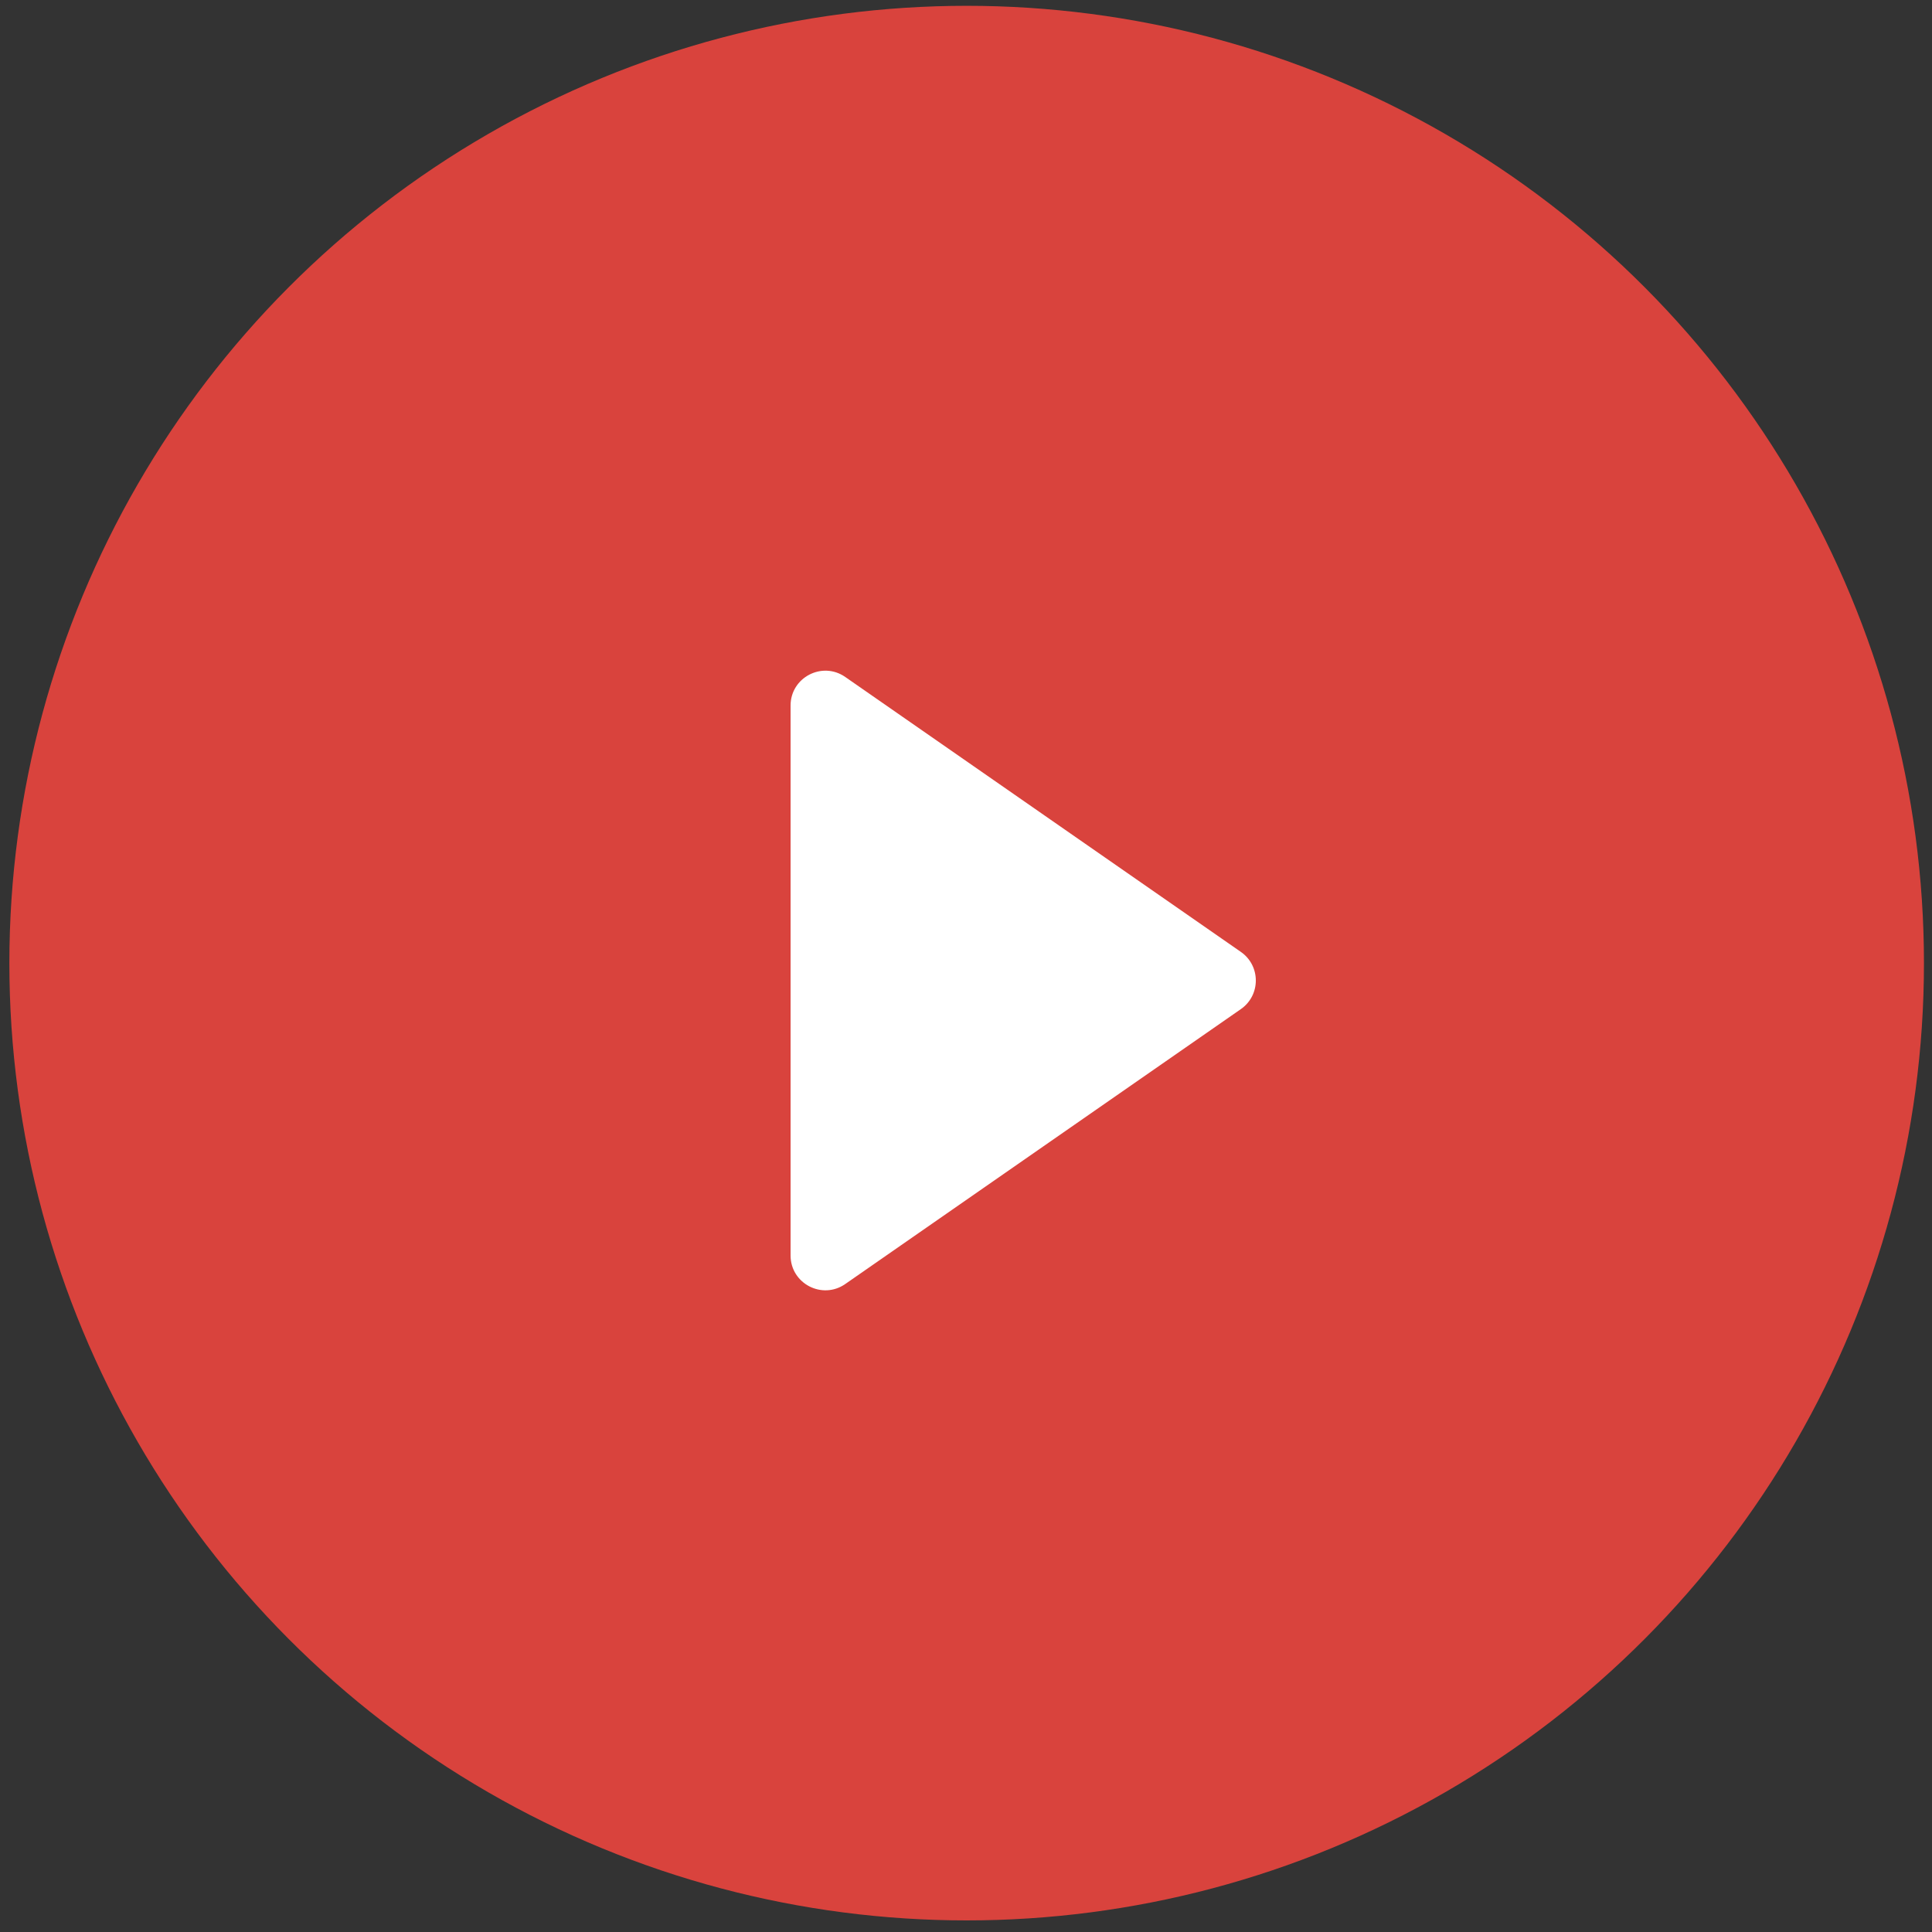
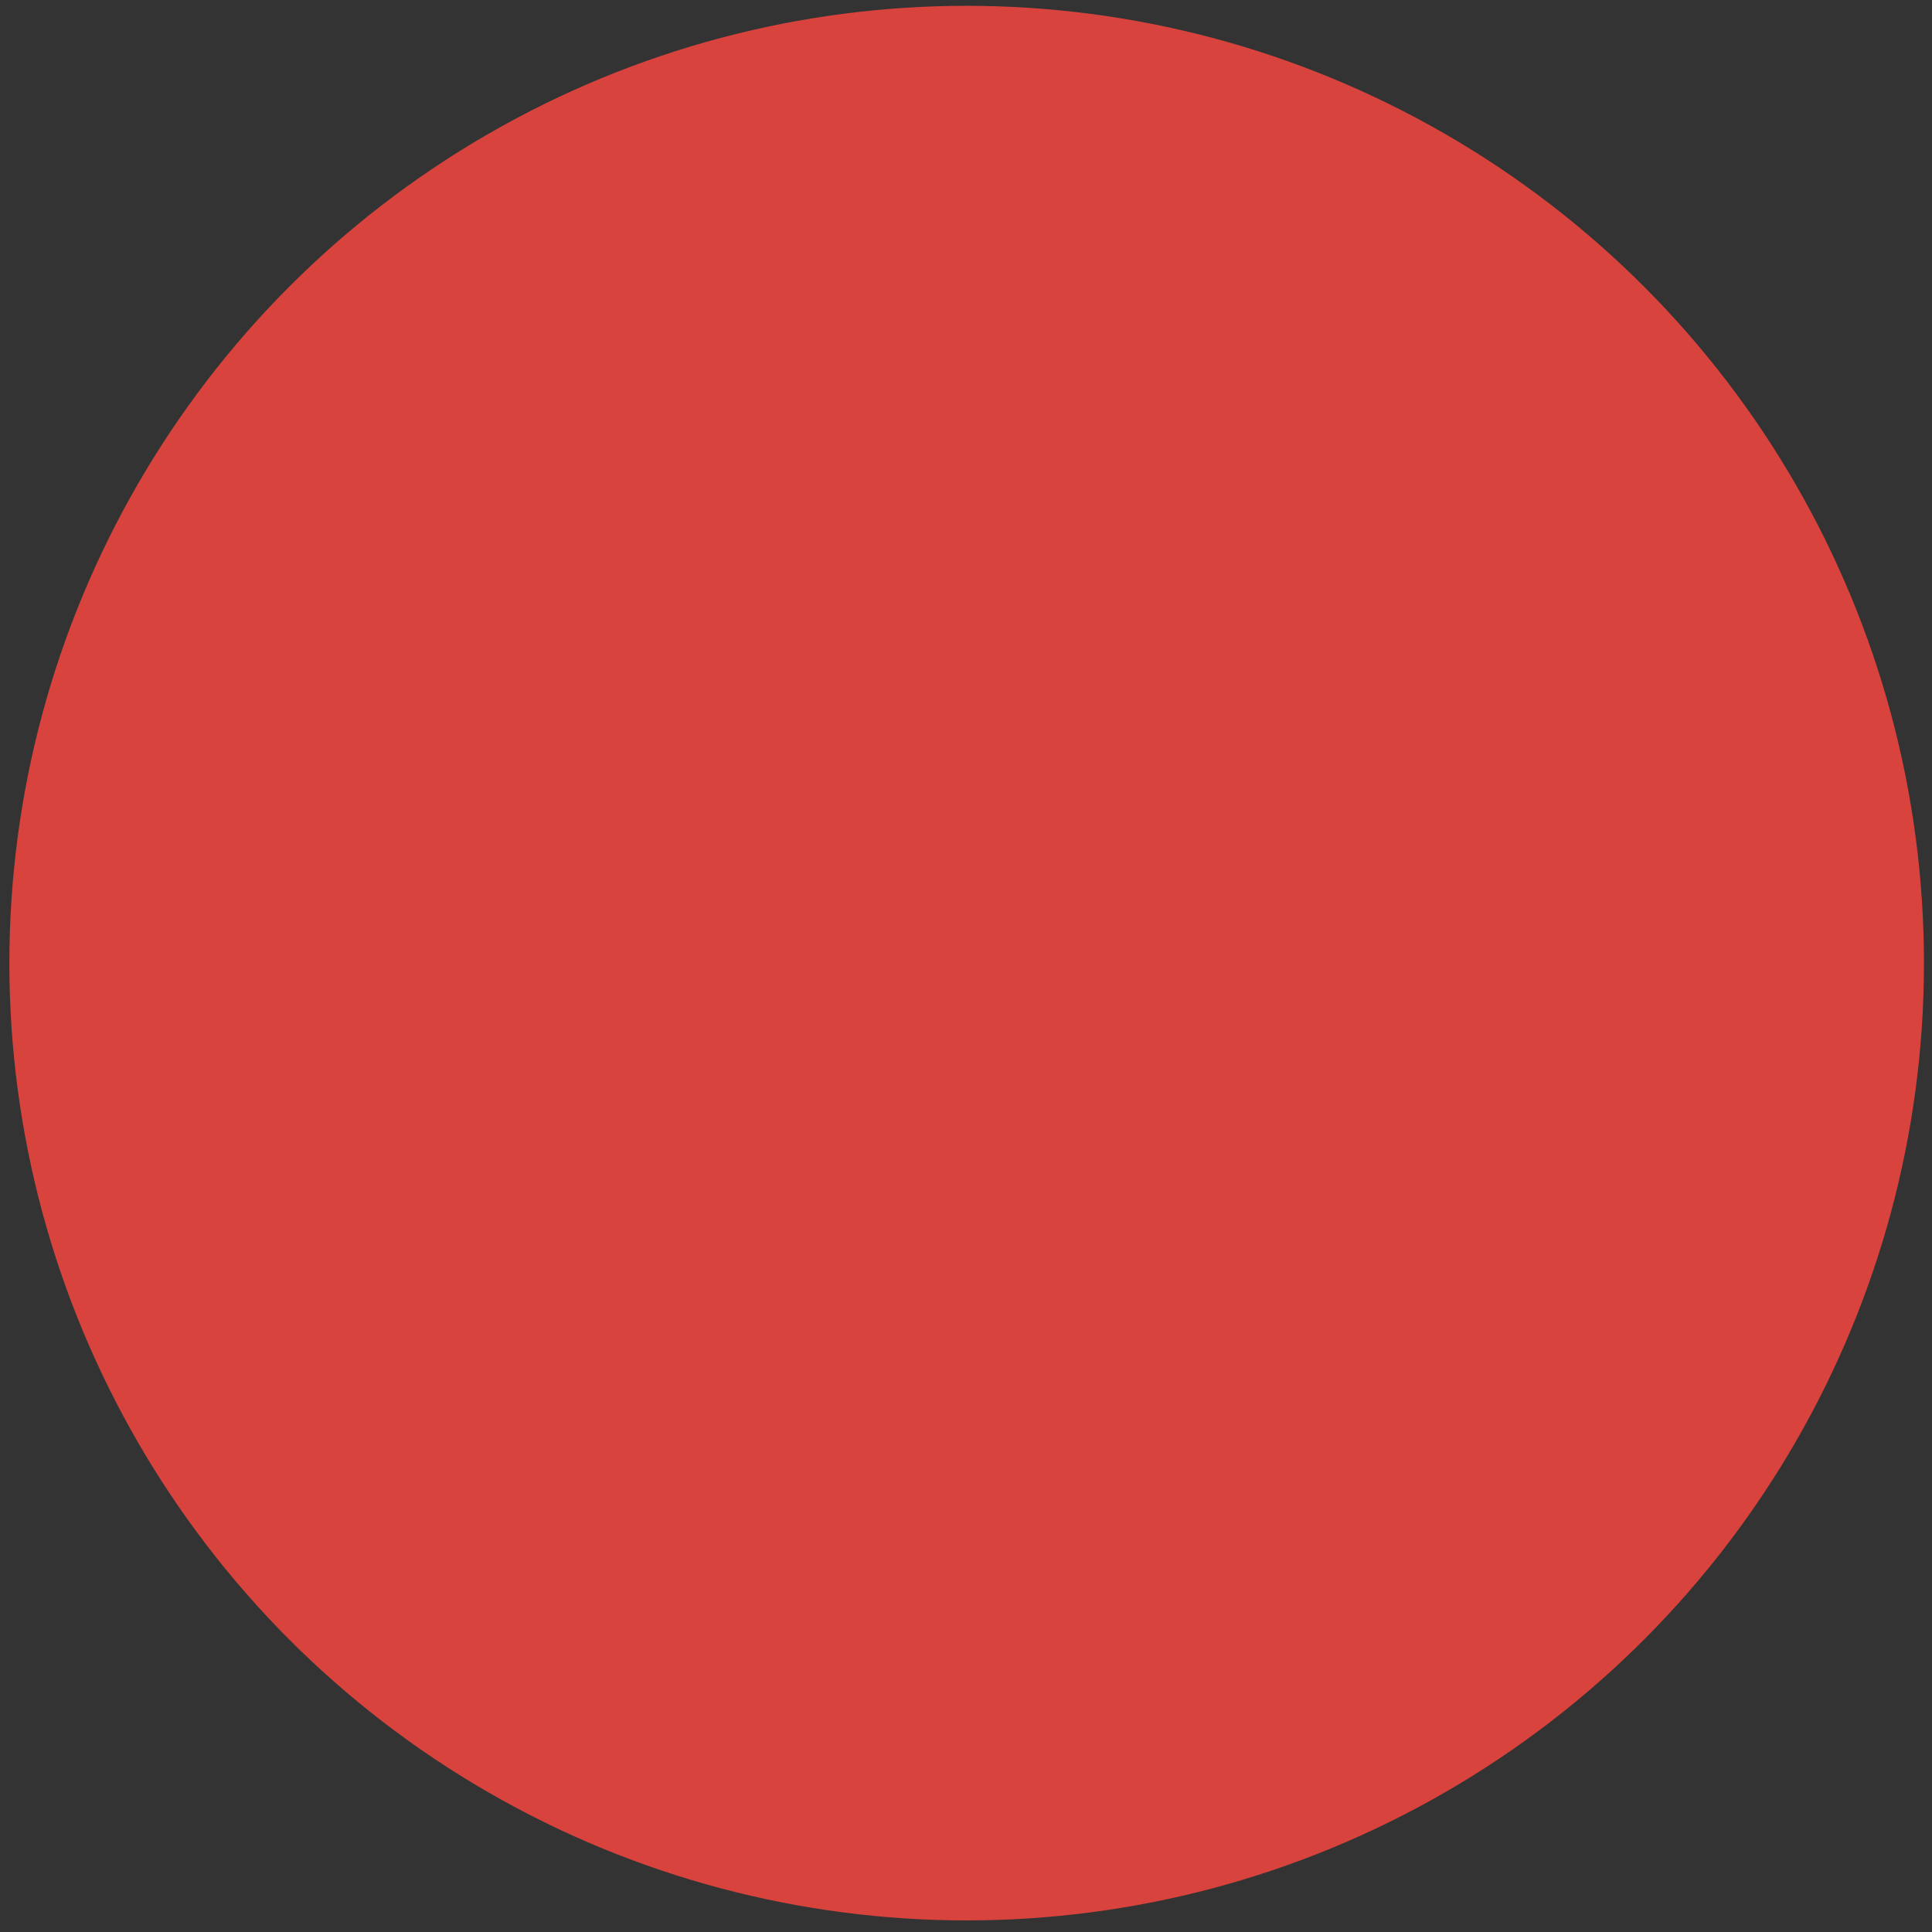
<svg xmlns="http://www.w3.org/2000/svg" width="111" height="111" viewBox="0 0 111 111" fill="none">
  <rect x="0" y="0" width="111" height="111" fill="#333333" stroke="none" />
  <circle cx="55.538" cy="55.334" r="55" fill="#D9433D" />
-   <path d="M45.421 40.536V56.333V72.13C45.421 73.745 47.236 74.694 48.562 73.772L71.293 57.976C72.437 57.18 72.437 55.487 71.293 54.691L48.562 38.894C47.236 37.972 45.421 38.922 45.421 40.536Z" fill="white" />
</svg>